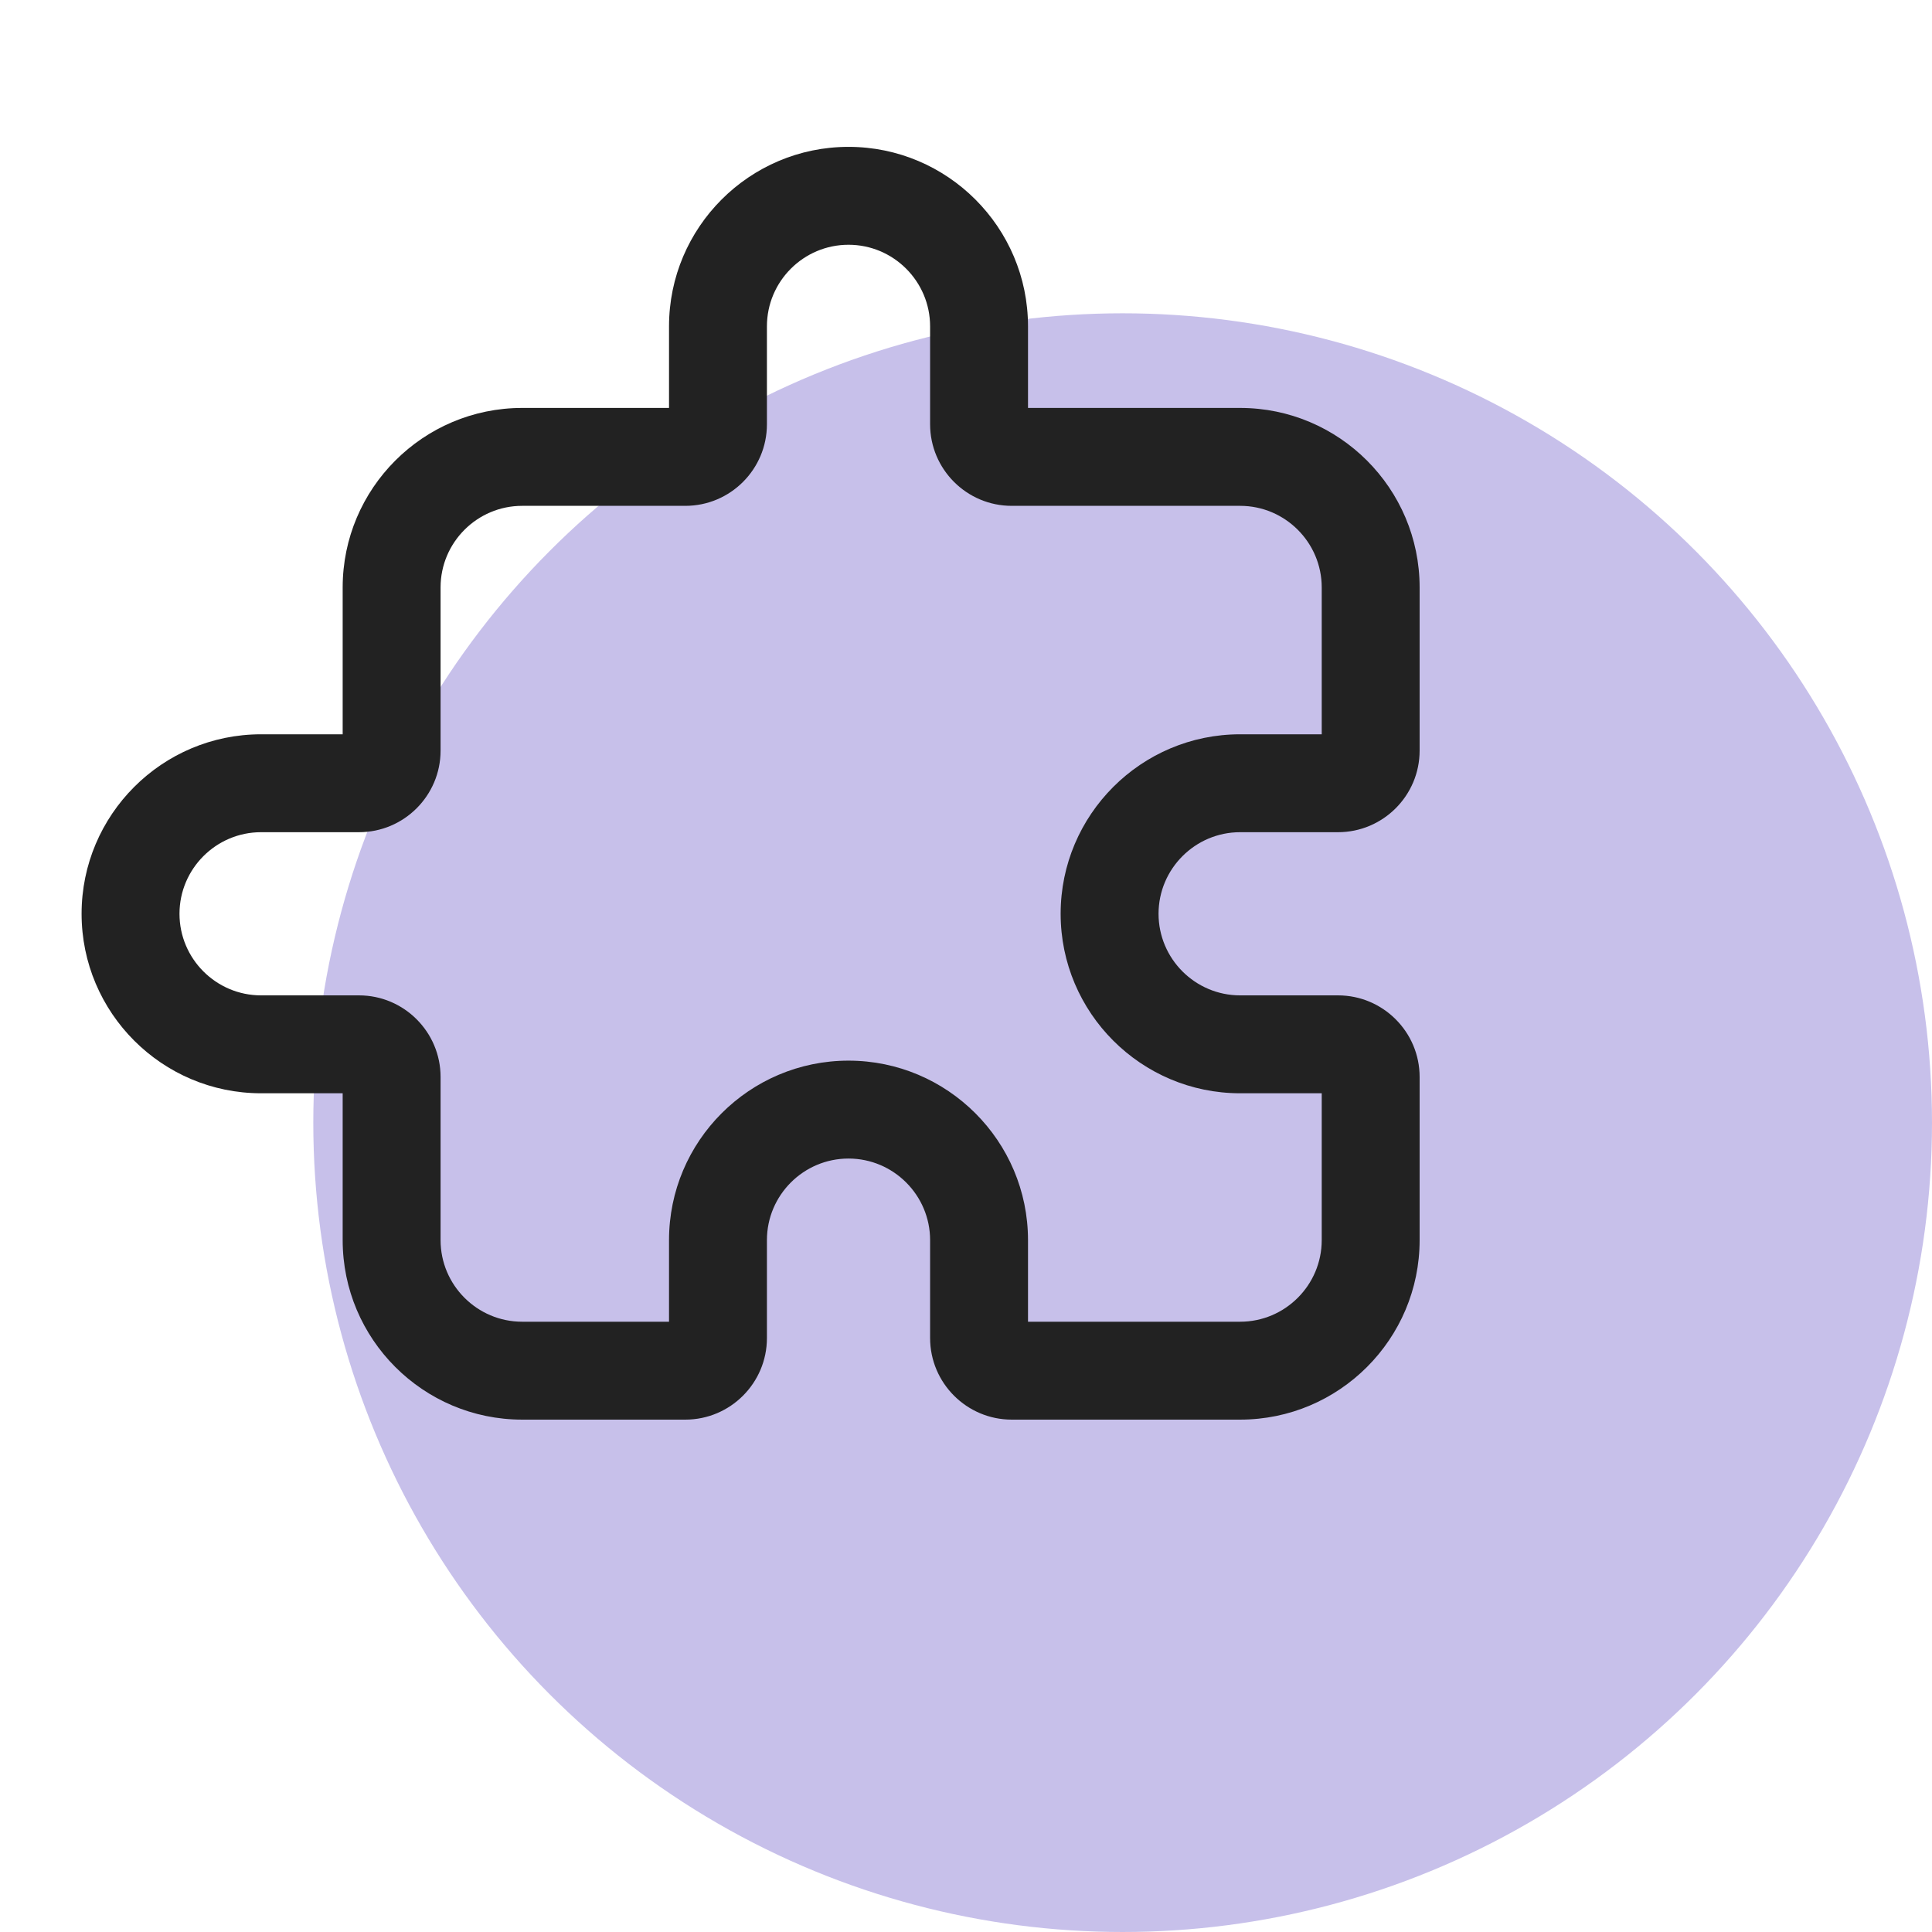
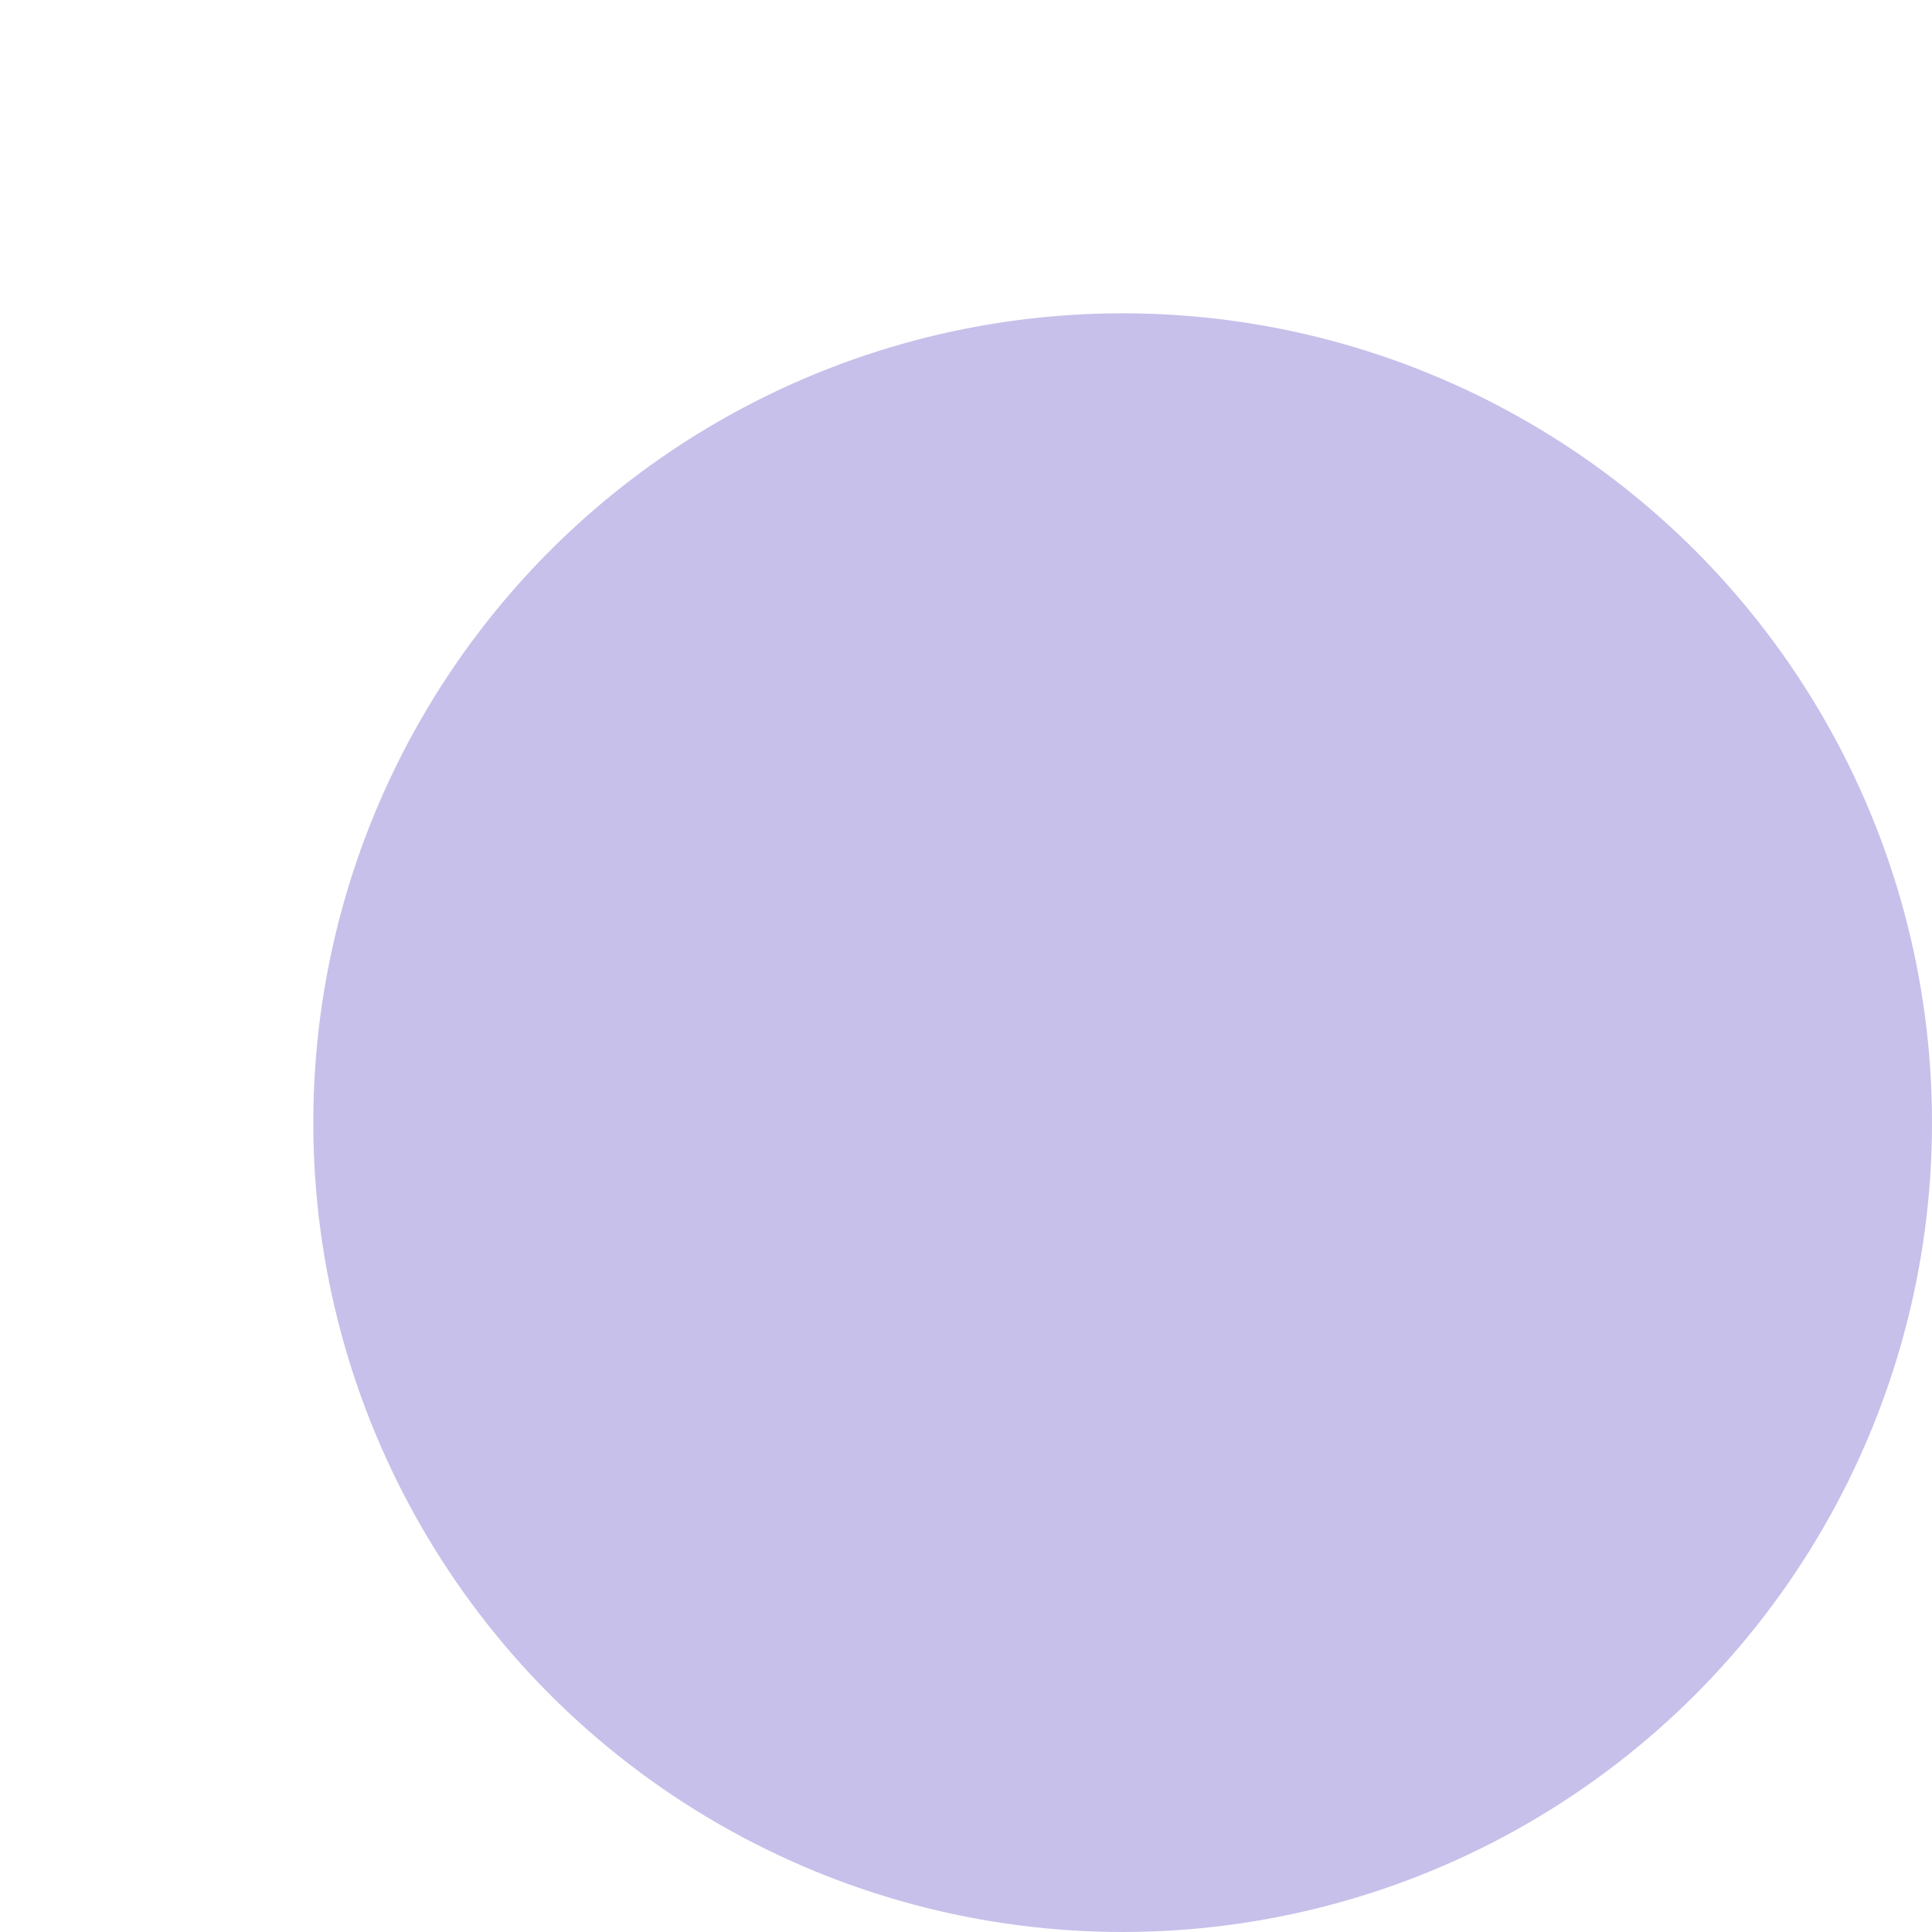
<svg xmlns="http://www.w3.org/2000/svg" width="74" height="74" viewBox="0 0 74 74" fill="none">
  <circle cx="43" cy="43" r="31" fill="#C7C0EA" />
  <g clip-path="url(#clip0_644_24726)">
-     <path d="M47.5 54.375H38.75C37.028 54.375 35.625 52.972 35.625 51.25V47.5C35.625 45.778 34.222 44.375 32.5 44.375C30.777 44.375 29.375 45.778 29.375 47.5V51.25C29.375 52.972 27.973 54.375 26.25 54.375H20C16.207 54.375 13.125 51.29 13.125 47.5V41.875H10C6.207 41.875 3.125 38.79 3.125 35C3.125 31.21 6.207 28.125 10 28.125H13.125V22.5C13.125 18.71 16.207 15.625 20 15.625H25.625V12.5C25.625 8.71 28.707 5.625 32.5 5.625C36.292 5.625 39.375 8.71 39.375 12.5V15.625H47.5C51.292 15.625 54.375 18.71 54.375 22.5V28.75C54.375 30.473 52.972 31.875 51.25 31.875H47.5C45.778 31.875 44.375 33.278 44.375 35C44.375 36.722 45.778 38.125 47.5 38.125H51.25C52.972 38.125 54.375 39.528 54.375 41.25V47.5C54.375 51.29 51.292 54.375 47.5 54.375ZM39.375 50.625H47.5C49.222 50.625 50.625 49.222 50.625 47.5V41.875H47.5C43.708 41.875 40.625 38.79 40.625 35C40.625 31.21 43.708 28.125 47.5 28.125H50.625V22.5C50.625 20.777 49.222 19.375 47.5 19.375H38.75C37.028 19.375 35.625 17.973 35.625 16.25V12.5C35.625 10.777 34.222 9.375 32.5 9.375C30.777 9.375 29.375 10.777 29.375 12.5V16.25C29.375 17.973 27.973 19.375 26.25 19.375H20C18.277 19.375 16.875 20.777 16.875 22.5V28.75C16.875 30.473 15.473 31.875 13.75 31.875H10C8.277 31.875 6.875 33.278 6.875 35C6.875 36.722 8.277 38.125 10 38.125H13.75C15.473 38.125 16.875 39.528 16.875 41.25V47.5C16.875 49.222 18.277 50.625 20 50.625H25.625V47.5C25.625 43.71 28.707 40.625 32.5 40.625C36.292 40.625 39.375 43.71 39.375 47.5V50.625Z" fill="#222222" />
-   </g>
+     </g>
  <defs>
    <clipPath id="clip0_644_24726">
      <rect width="60" height="60" fill="white" />
    </clipPath>
  </defs>
</svg>